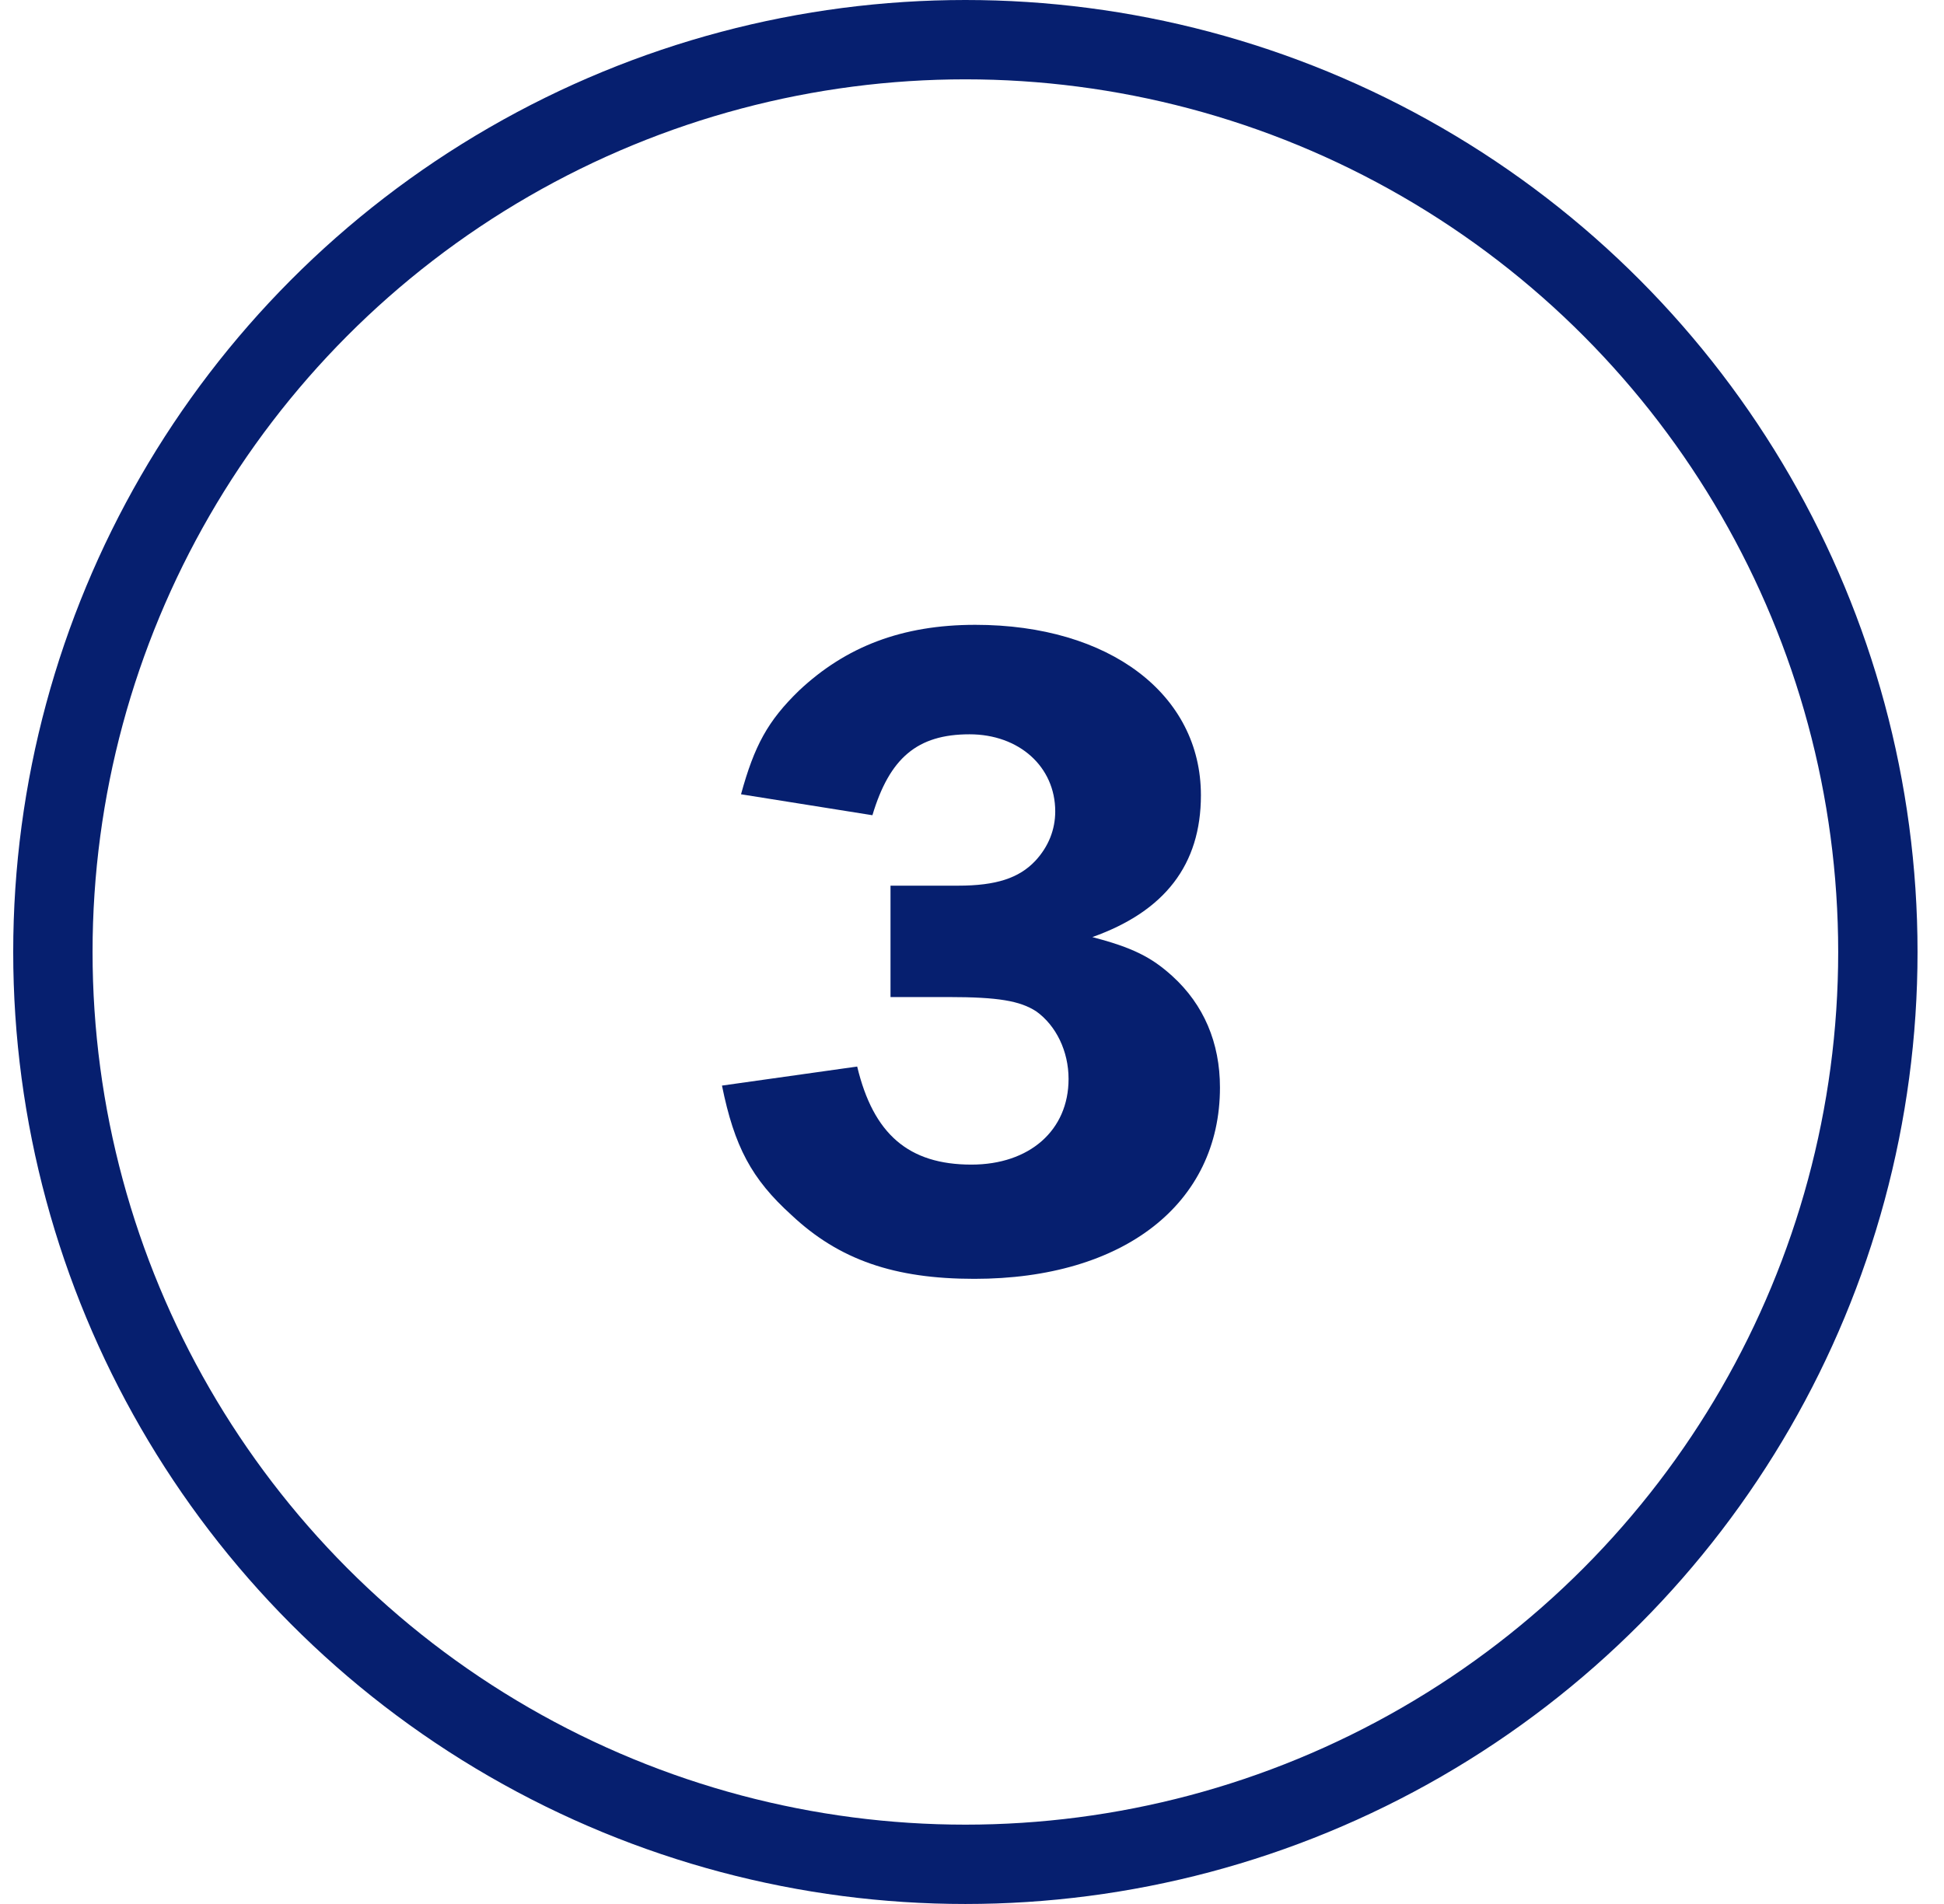
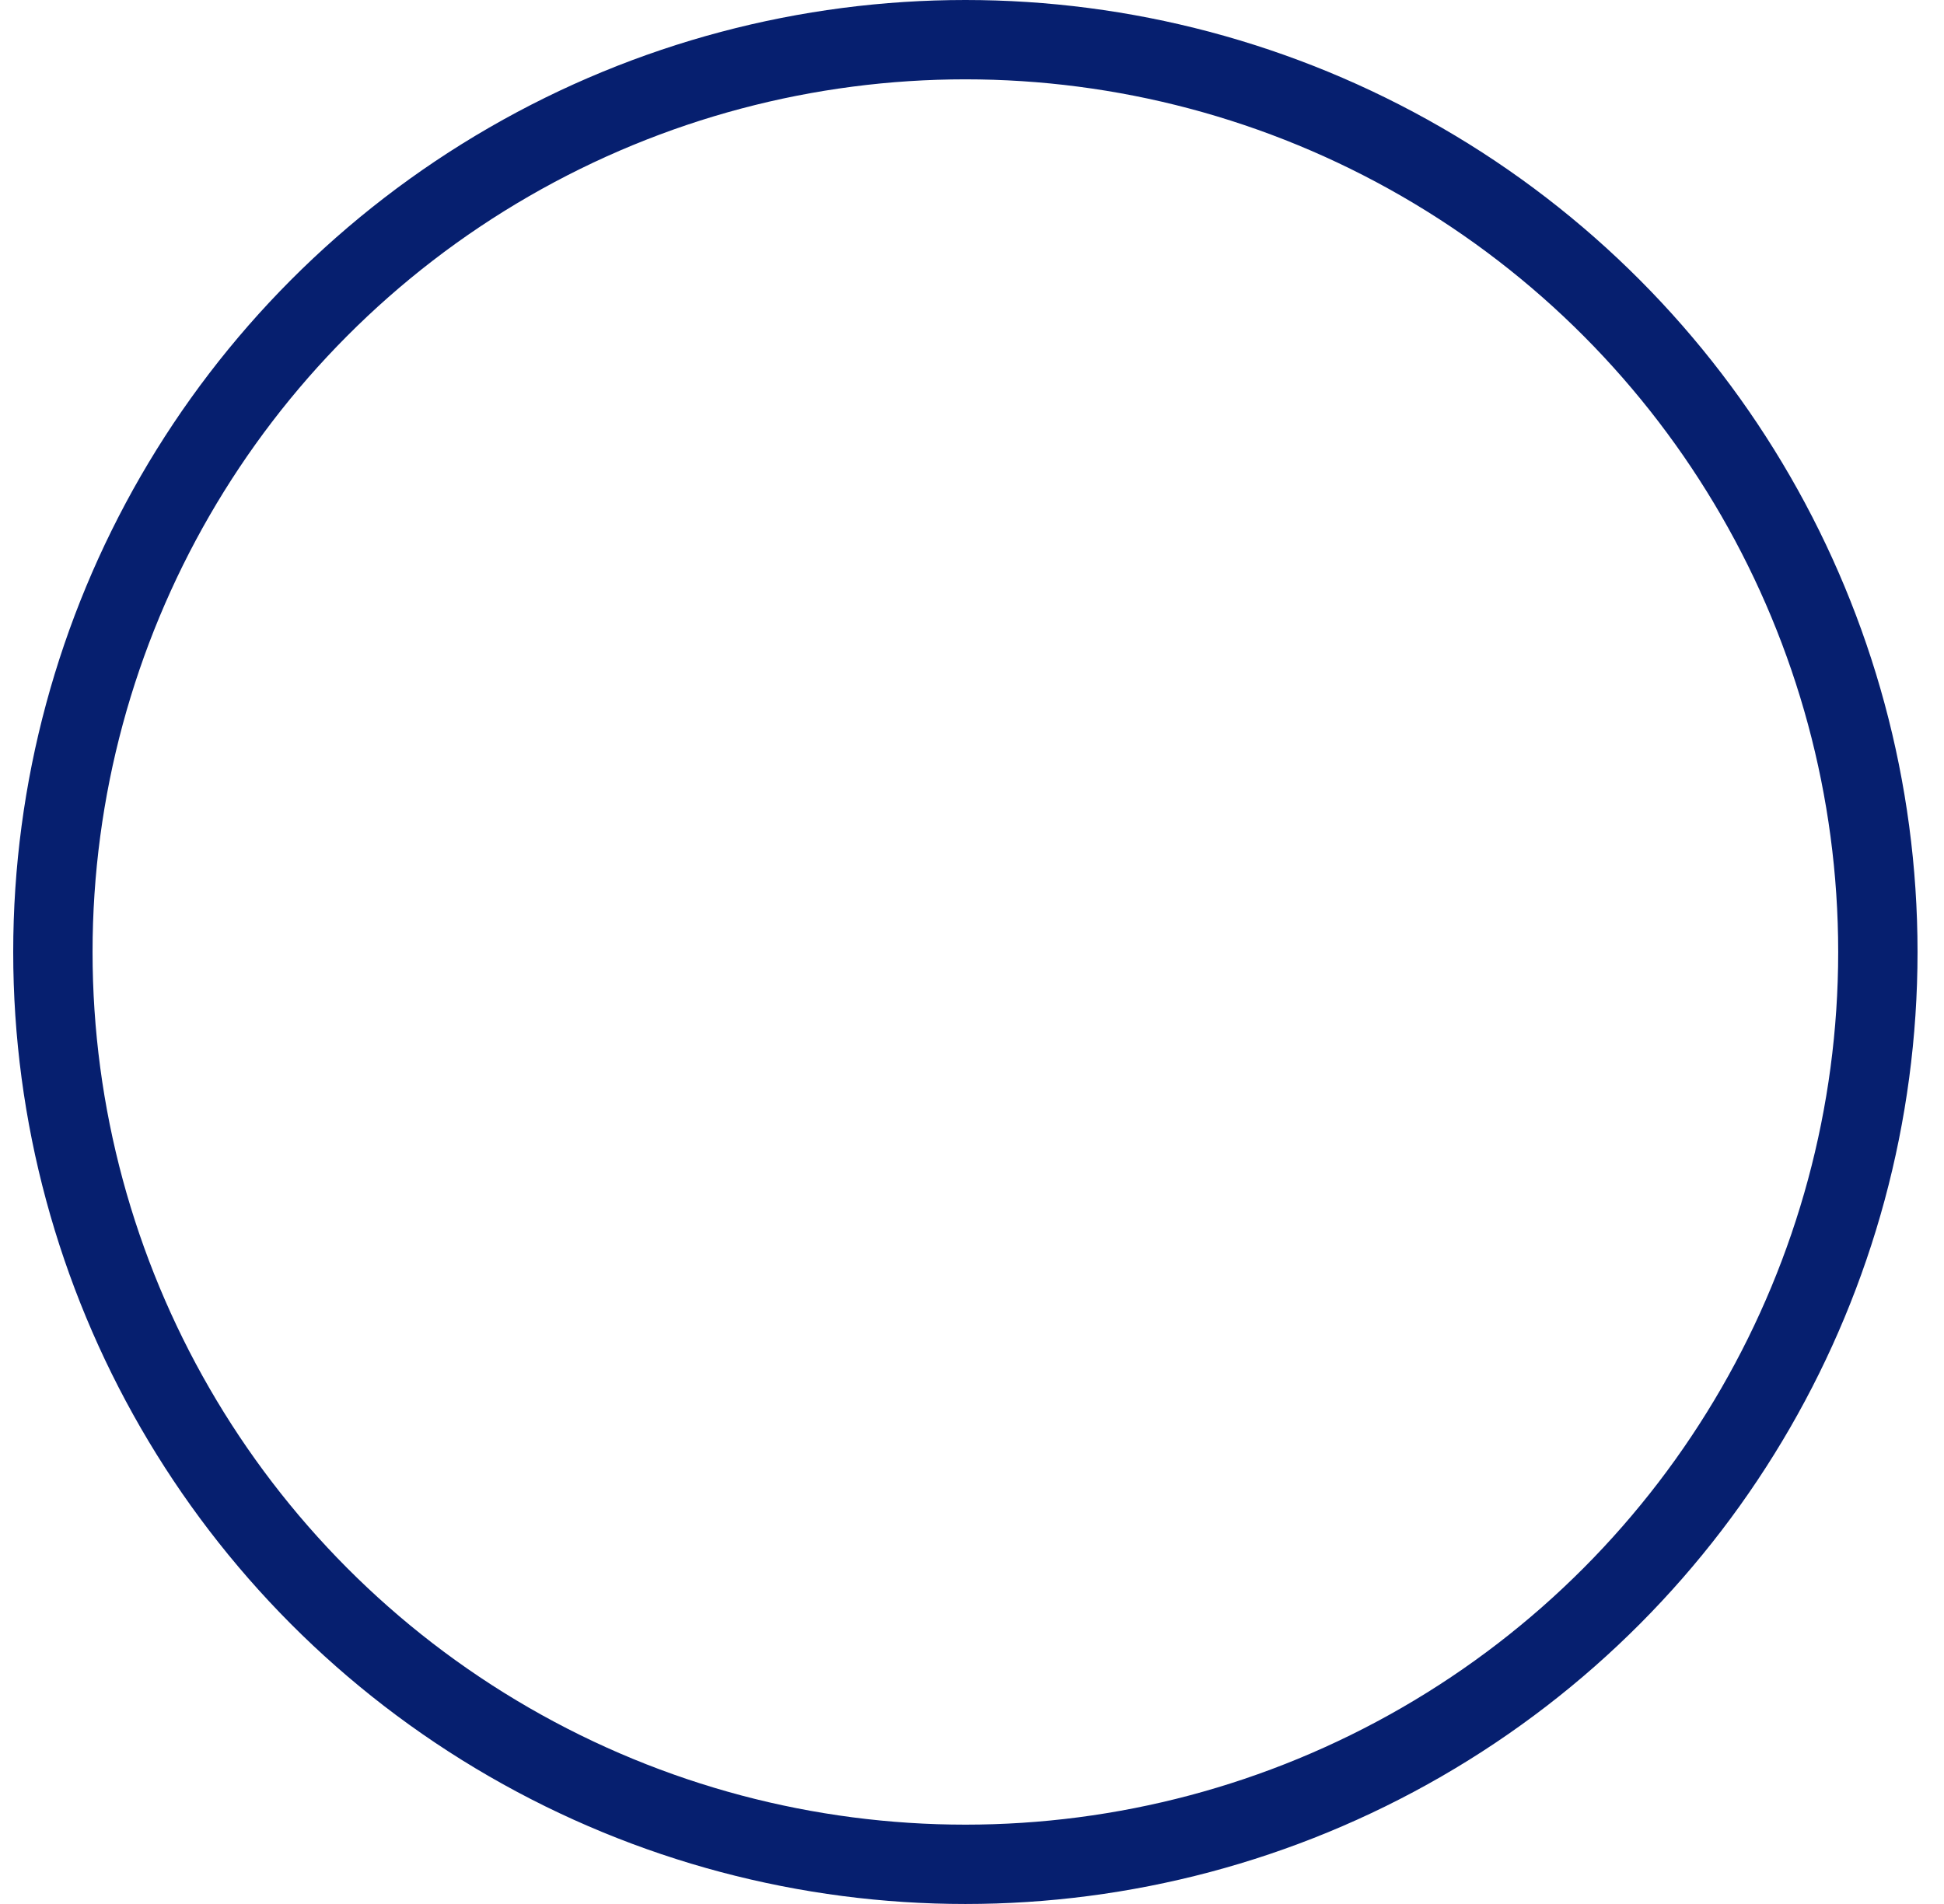
<svg xmlns="http://www.w3.org/2000/svg" width="49" height="48" viewBox="0 0 49 48" fill="none">
  <circle cx="24.333" cy="24" r="23" stroke="#061F6F" stroke-width="2" />
-   <path d="M22.446 22.328V25.136H23.91C25.158 25.136 25.71 25.232 26.118 25.496C26.622 25.856 26.934 26.504 26.934 27.2C26.934 28.496 25.95 29.36 24.486 29.36C22.902 29.36 22.014 28.592 21.606 26.888L18.198 27.368C18.51 28.904 18.942 29.72 19.95 30.632C21.15 31.76 22.542 32.24 24.558 32.24C28.326 32.24 30.75 30.344 30.75 27.416C30.75 26.288 30.342 25.328 29.55 24.608C29.022 24.128 28.542 23.888 27.534 23.624C29.358 22.976 30.27 21.8 30.27 20.048C30.27 17.504 27.966 15.752 24.582 15.752C22.734 15.752 21.318 16.304 20.142 17.408C19.35 18.176 19.014 18.8 18.678 20.024L21.99 20.552C22.422 19.112 23.118 18.512 24.438 18.512C25.686 18.512 26.598 19.328 26.598 20.456C26.598 20.912 26.43 21.344 26.094 21.704C25.686 22.136 25.11 22.328 24.15 22.328H22.446Z" fill="#061F6F" />
</svg>